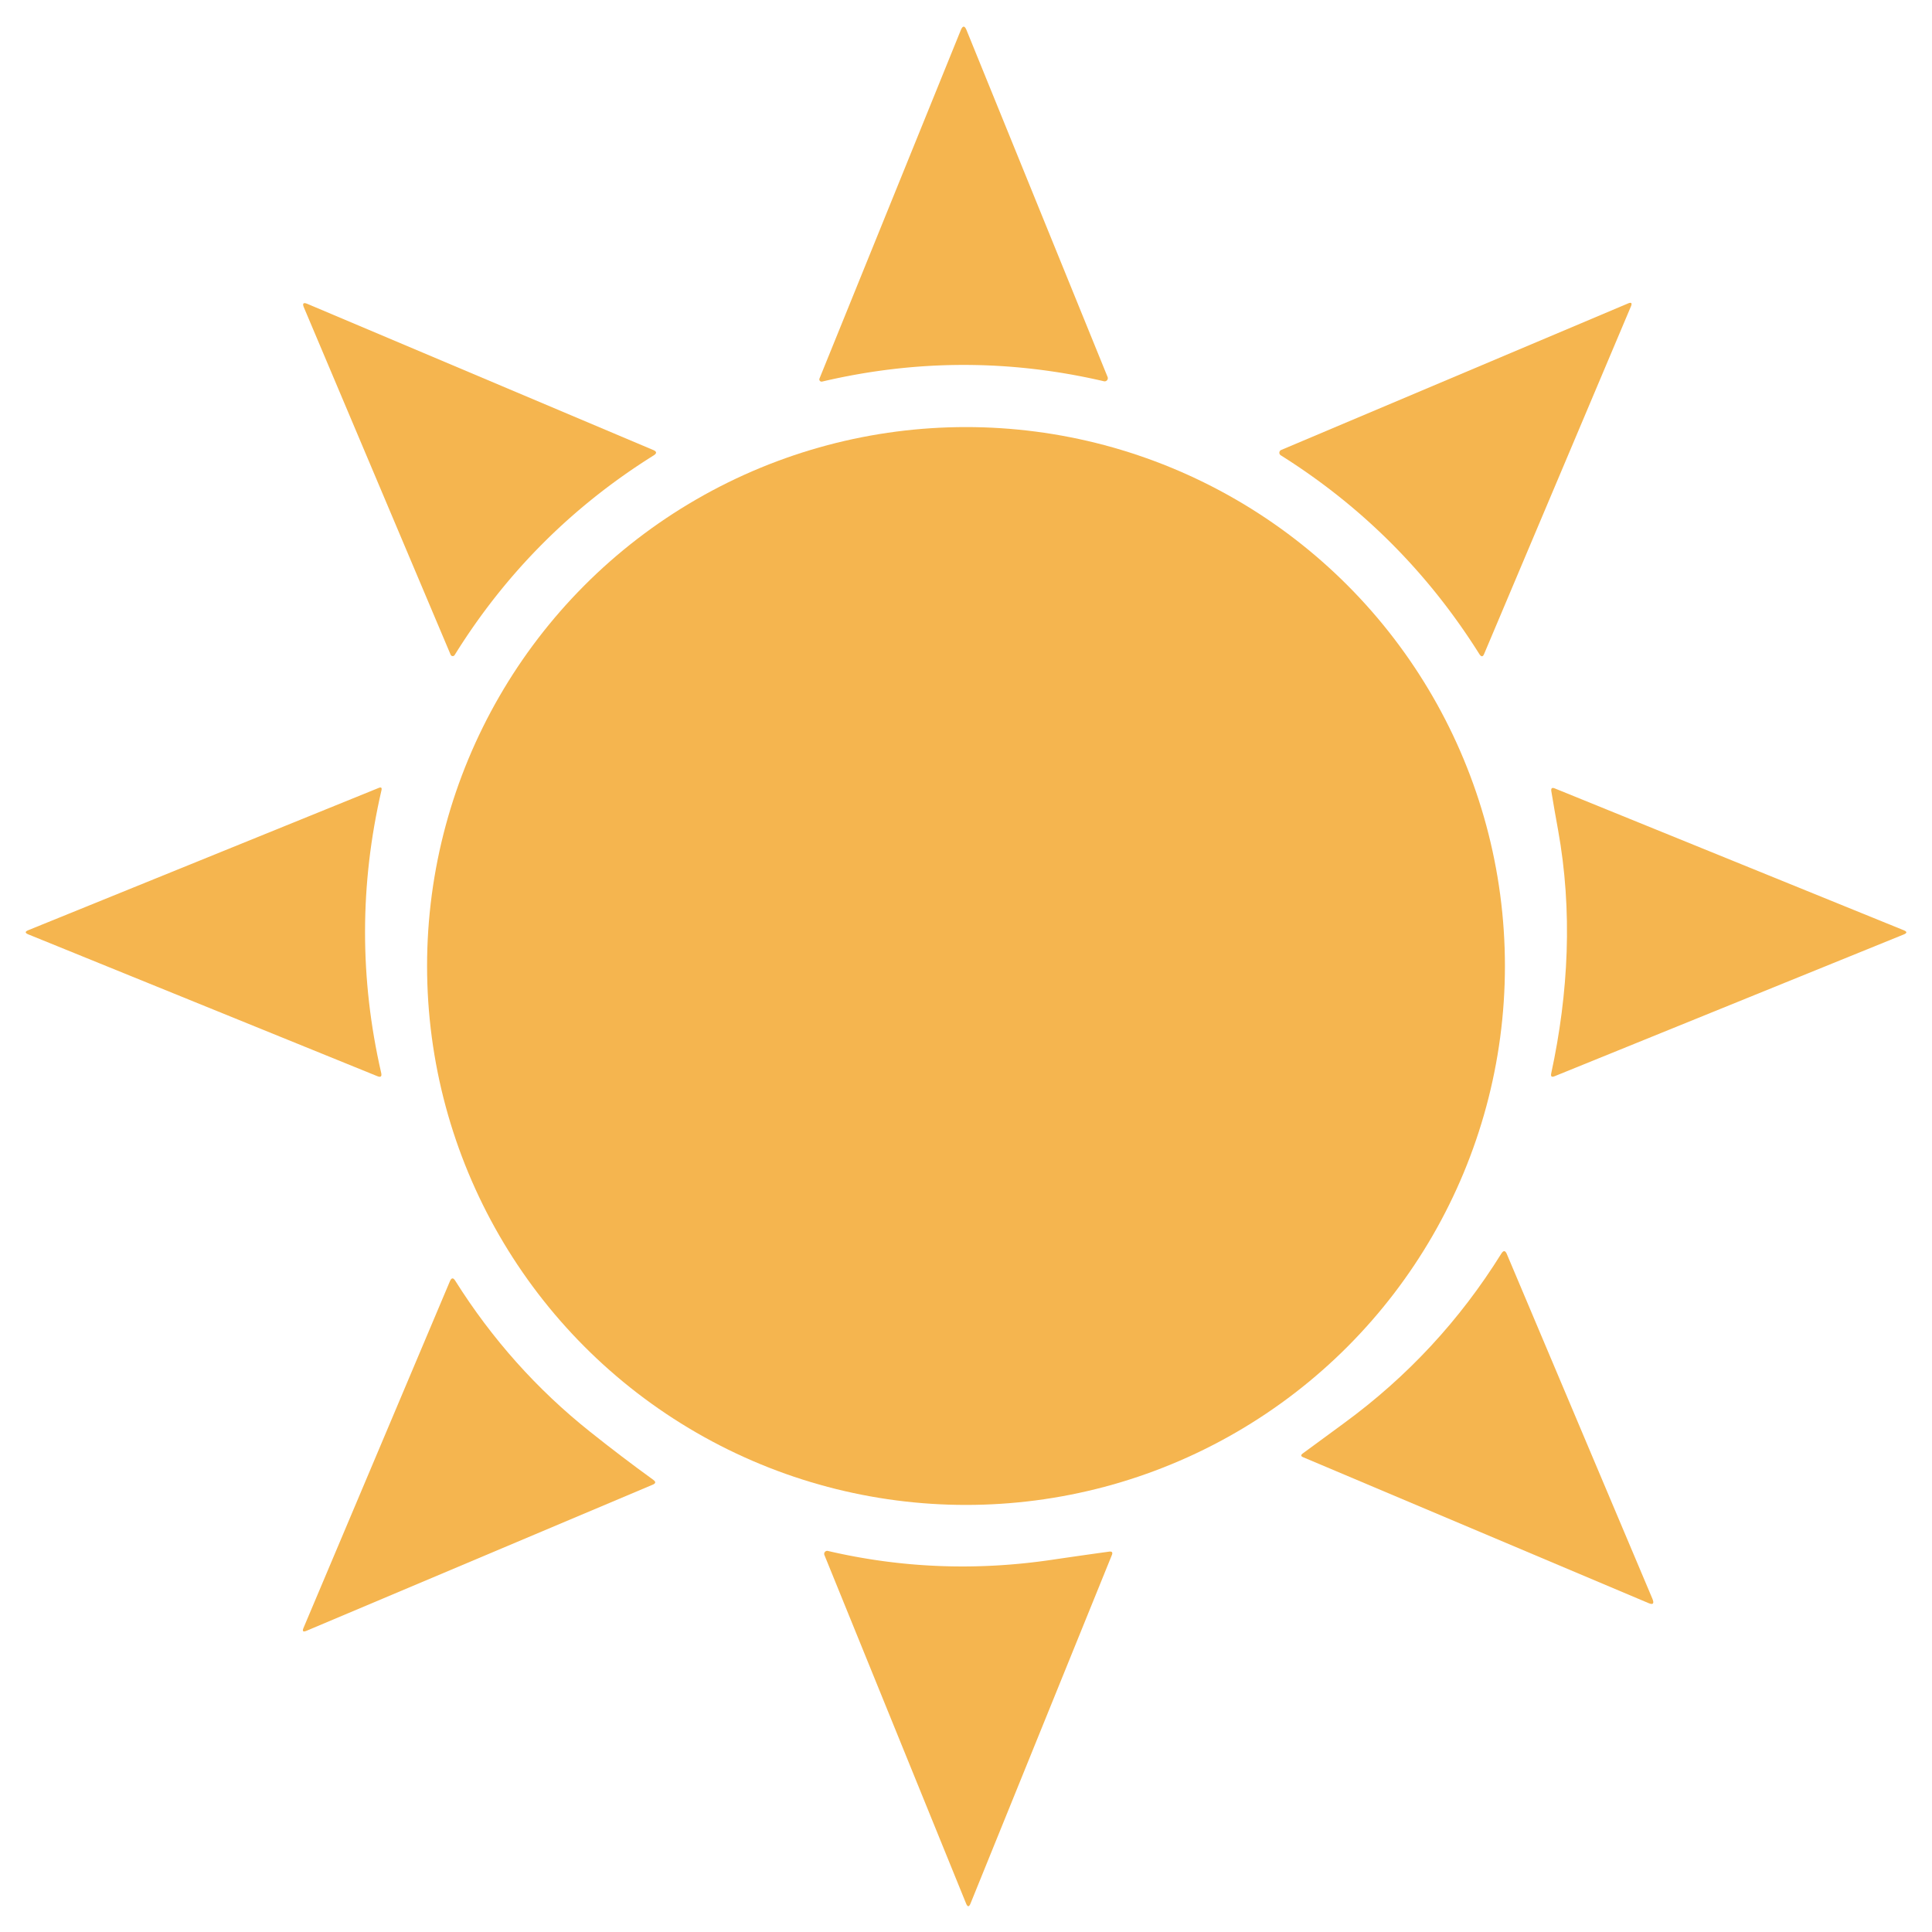
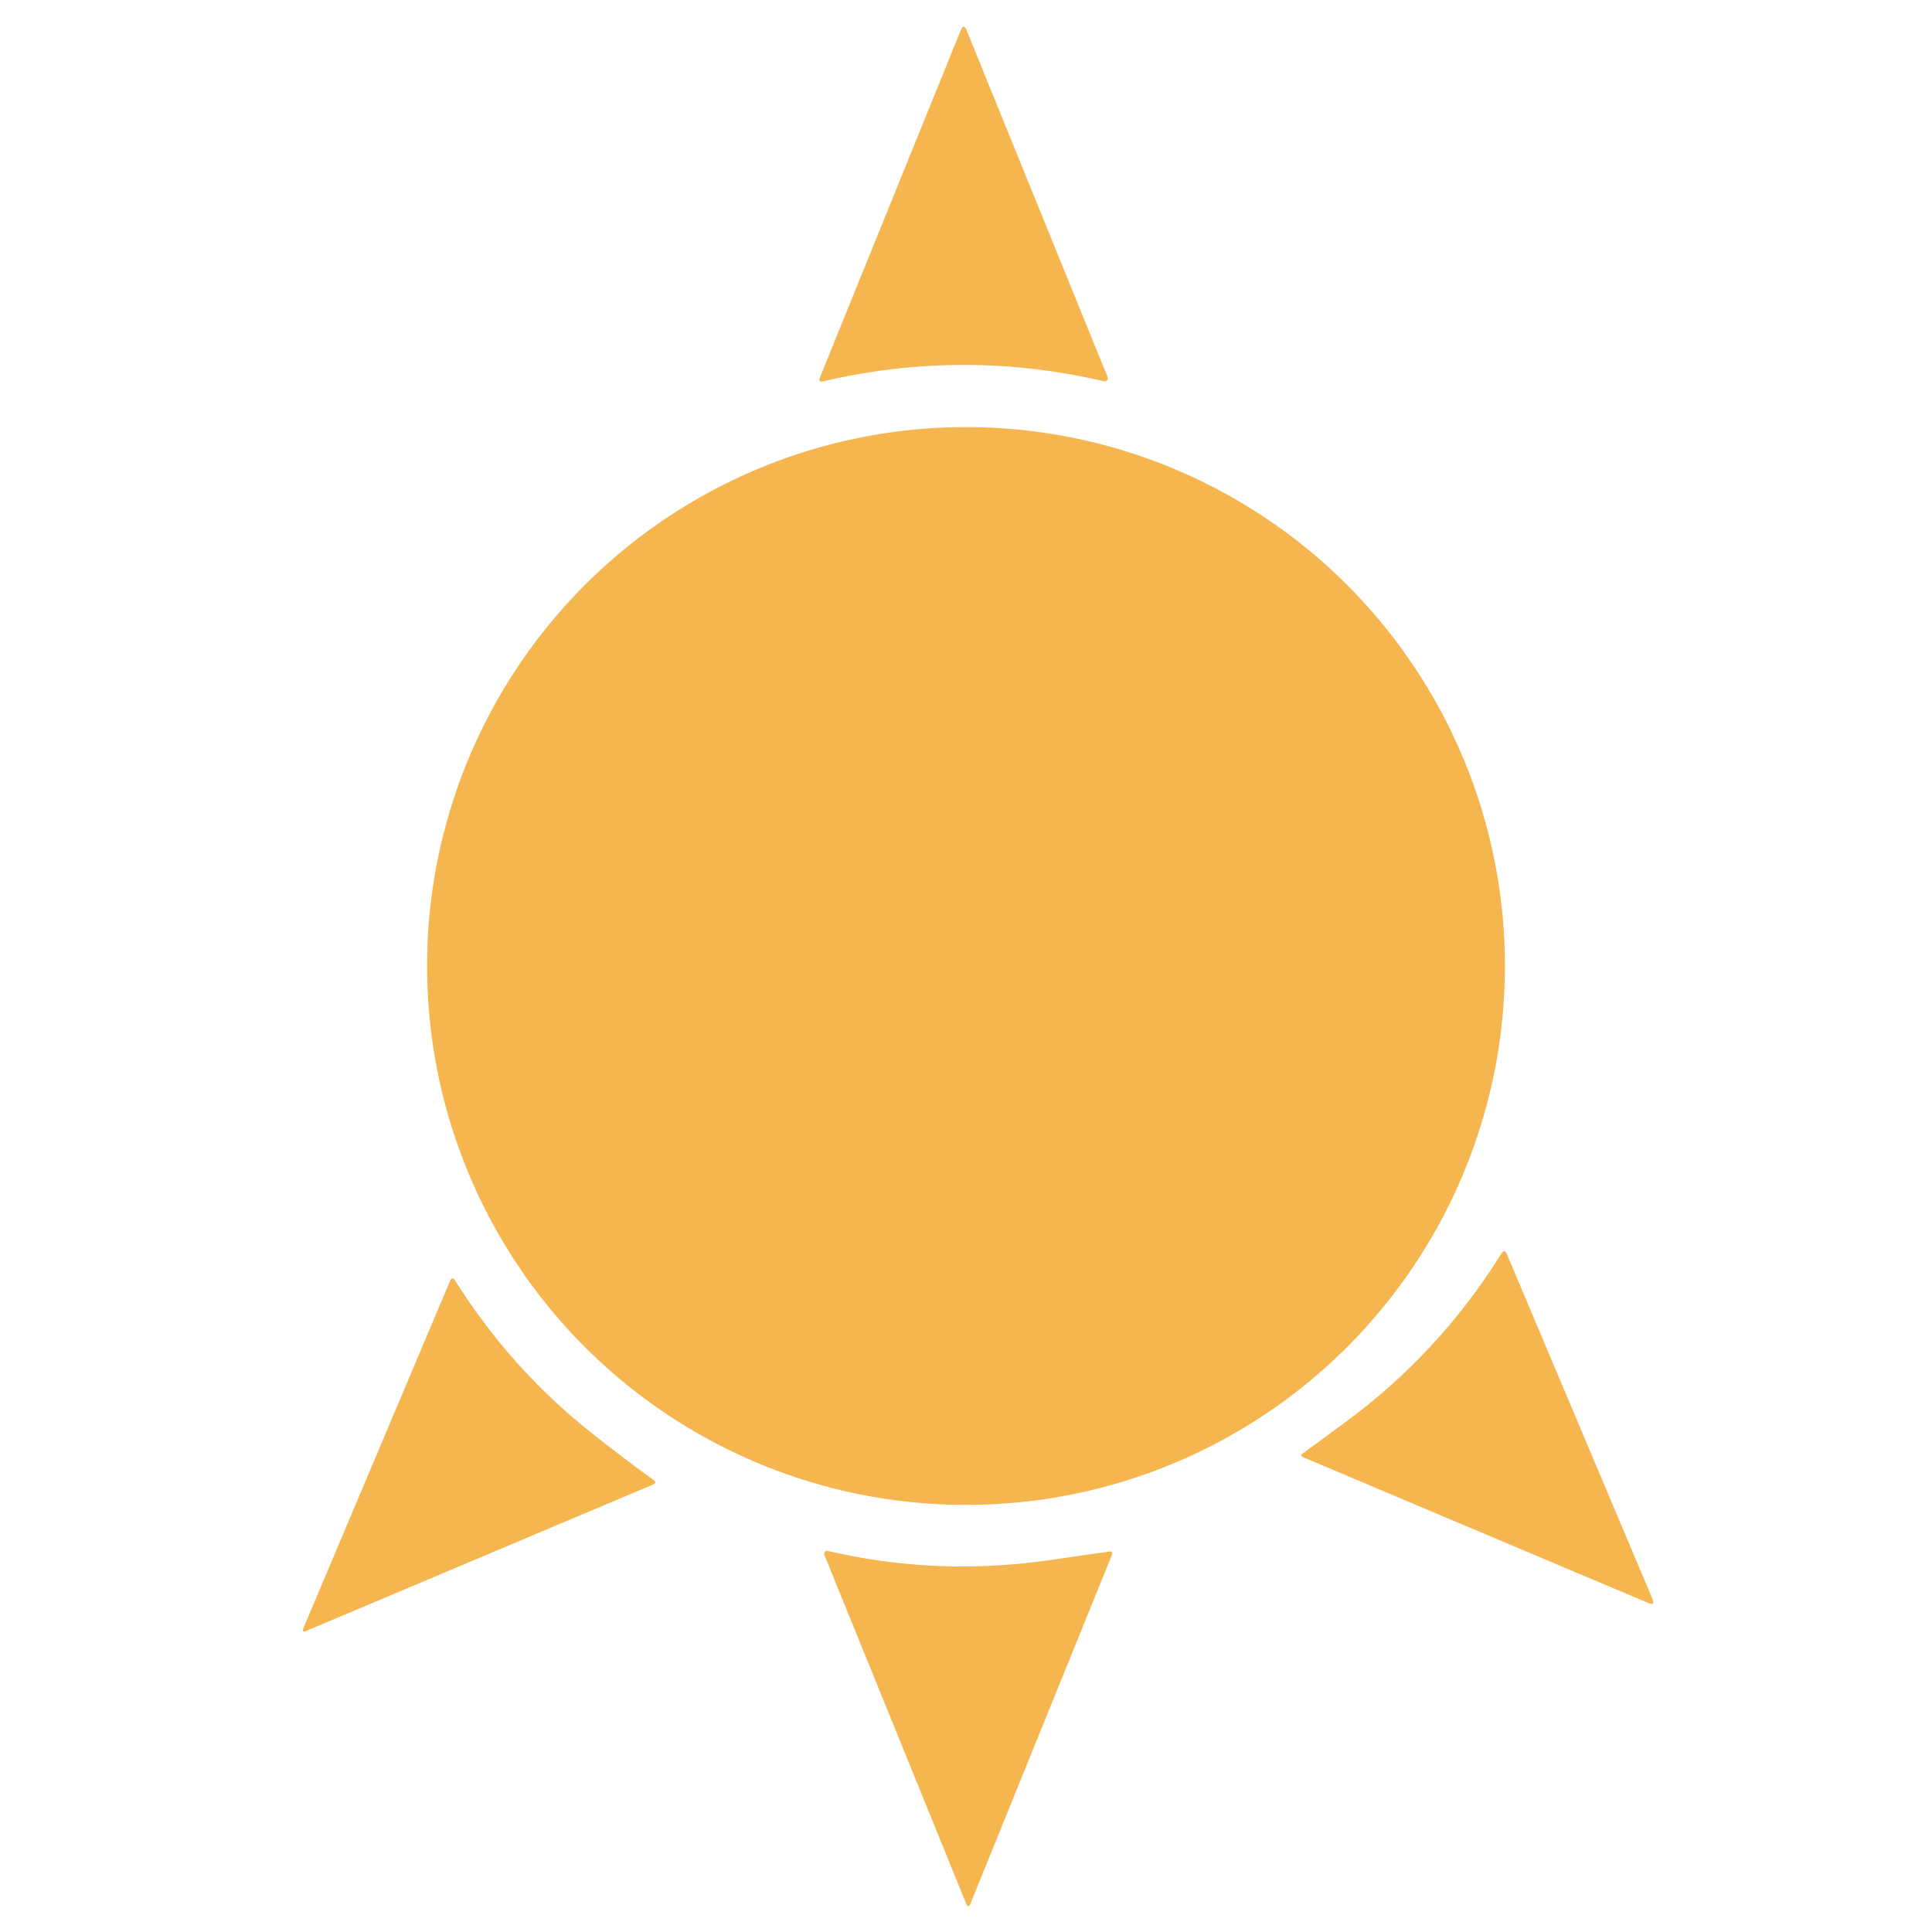
<svg xmlns="http://www.w3.org/2000/svg" version="1.1" viewBox="0.00 0.00 256.00 256.00">
  <path fill="#f5b54f" d="   M 108.59 50.15   L 127.30 4.02   Q 127.69 3.06 128.07 3.99   L 146.76 49.95   A 0.42 0.42 0.0 0 1 146.28 50.52   Q 127.61 46.17 108.94 50.56   A 0.30 0.30 0.0 0 1 108.59 50.15   Z" />
-   <path fill="#f5b54f" d="   M 216.11 40.59   L 196.65 86.66   Q 196.40 87.26 196.01 86.65   Q 185.85 70.48 169.71 60.33   A 0.40 0.40 0.0 0 1 169.77 59.62   L 215.72 40.21   Q 216.38 39.93 216.11 40.59   Z" />
-   <path fill="#f5b54f" d="   M 40.74 40.27   L 86.56 59.63   Q 87.27 59.93 86.62 60.34   Q 70.36 70.51 60.24 86.80   A 0.30 0.30 0.0 0 1 59.71 86.75   L 40.27 40.74   Q 39.93 39.93 40.74 40.27   Z" />
  <circle fill="#f5b54f" cx="128.00" cy="128.00" r="71.41" />
-   <path fill="#f5b54f" d="   M 50.00 142.60   L 3.75 123.81   Q 3.06 123.53 3.76 123.25   L 50.19 104.40   Q 50.66 104.21 50.55 104.70   Q 46.21 123.43 50.51 142.17   Q 50.67 142.88 50.00 142.60   Z" />
-   <path fill="#f5b54f" d="   M 206.02 104.47   L 252.25 123.26   Q 252.95 123.54 252.26 123.82   L 205.98 142.61   Q 205.42 142.84 205.54 142.25   C 207.85 131.57 208.39 120.69 206.45 109.96   Q 205.98 107.41 205.56 104.85   Q 205.46 104.24 206.02 104.47   Z" />
  <path fill="#f5b54f" d="   M 218.44 212.42   L 172.67 193.09   Q 172.21 192.90 172.61 192.60   Q 175.34 190.59 178.11 188.56   Q 190.70 179.35 198.94 166.10   Q 199.36 165.44 199.66 166.16   L 218.95 211.84   Q 219.35 212.81 218.44 212.42   Z" />
  <path fill="#f5b54f" d="   M 40.22 215.70   L 59.62 169.76   Q 59.92 169.06 60.32 169.70   Q 67.62 181.31 78.22 189.74   Q 82.32 193.01 86.58 196.10   Q 87.09 196.47 86.51 196.72   L 40.61 216.09   Q 39.93 216.38 40.22 215.70   Z" />
  <path fill="#f5b54f" d="   M 147.32 206.07   L 128.60 252.22   Q 128.31 252.94 128.01 252.22   L 109.24 206.05   A 0.40 0.40 0.0 0 1 109.71 205.51   Q 124.34 208.92 139.46 206.67   Q 143.19 206.12 146.96 205.60   Q 147.55 205.52 147.32 206.07   Z" />
</svg>